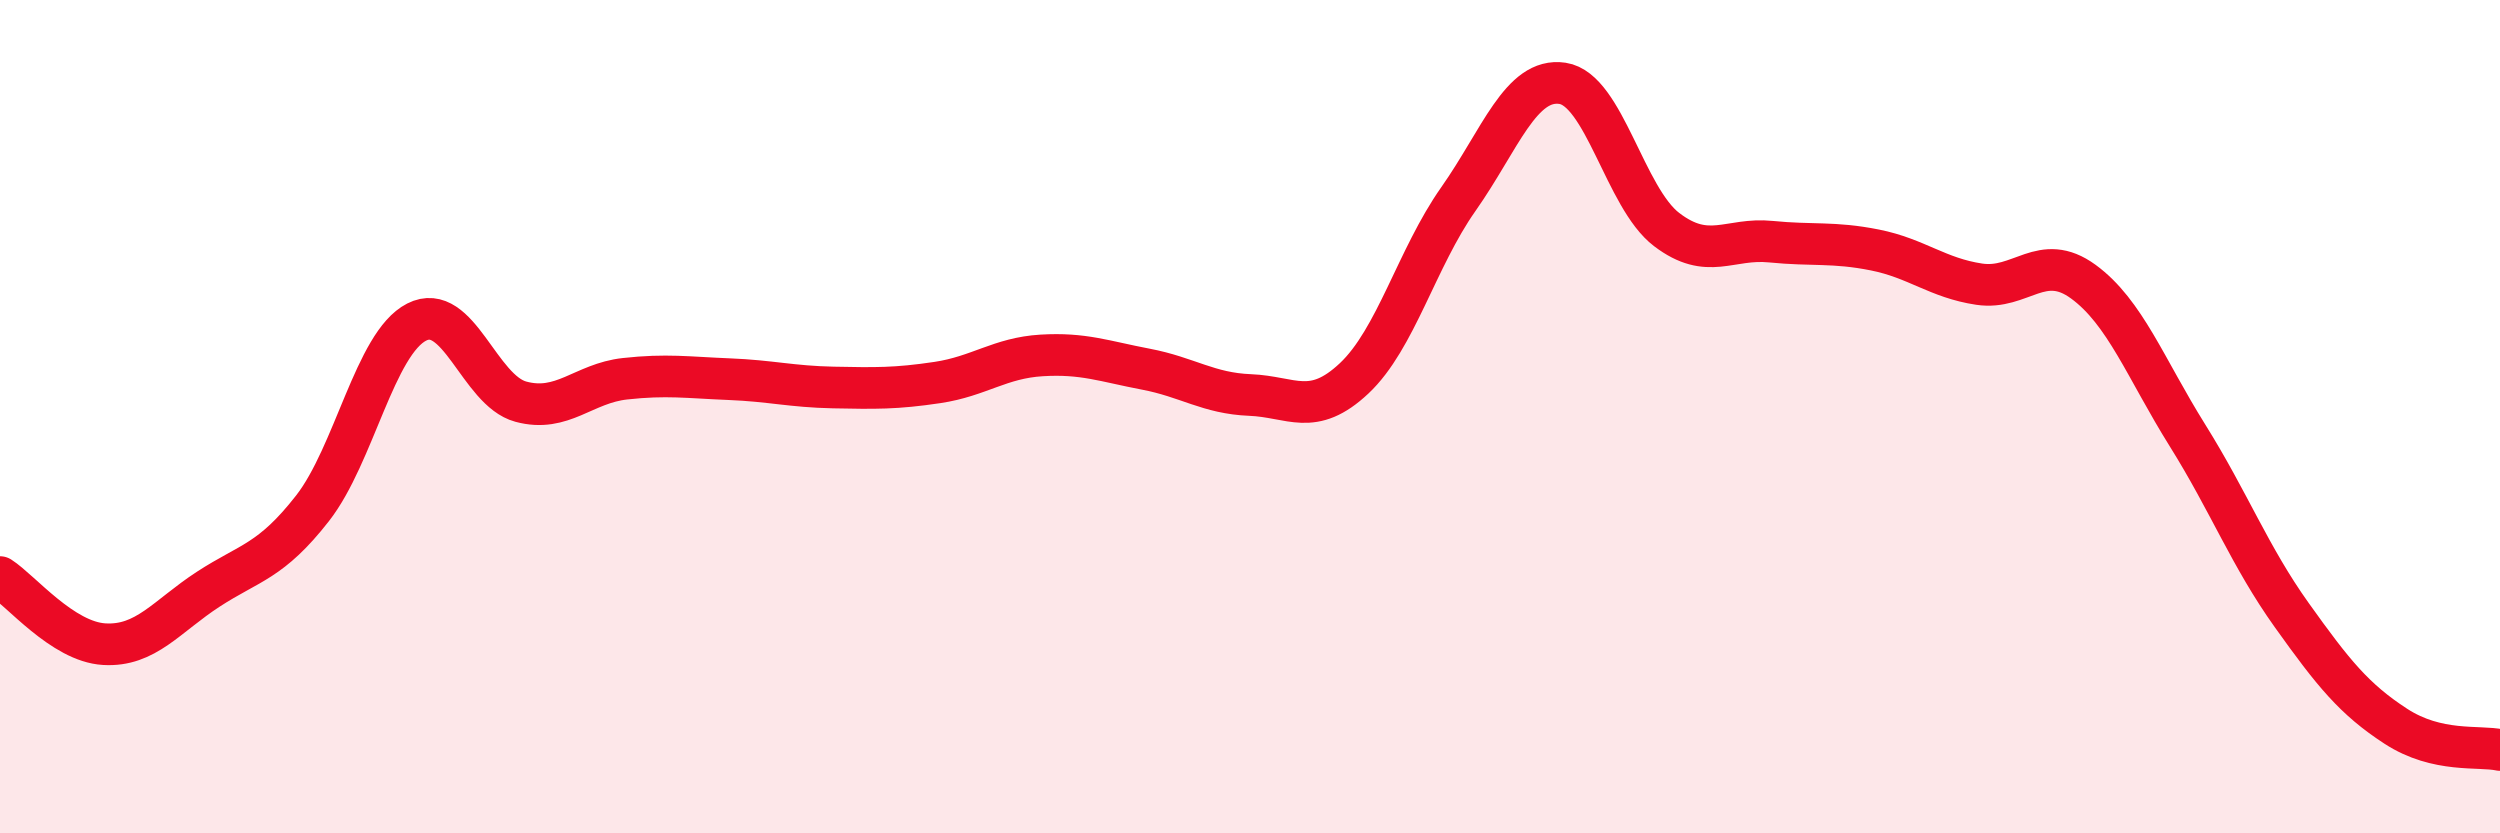
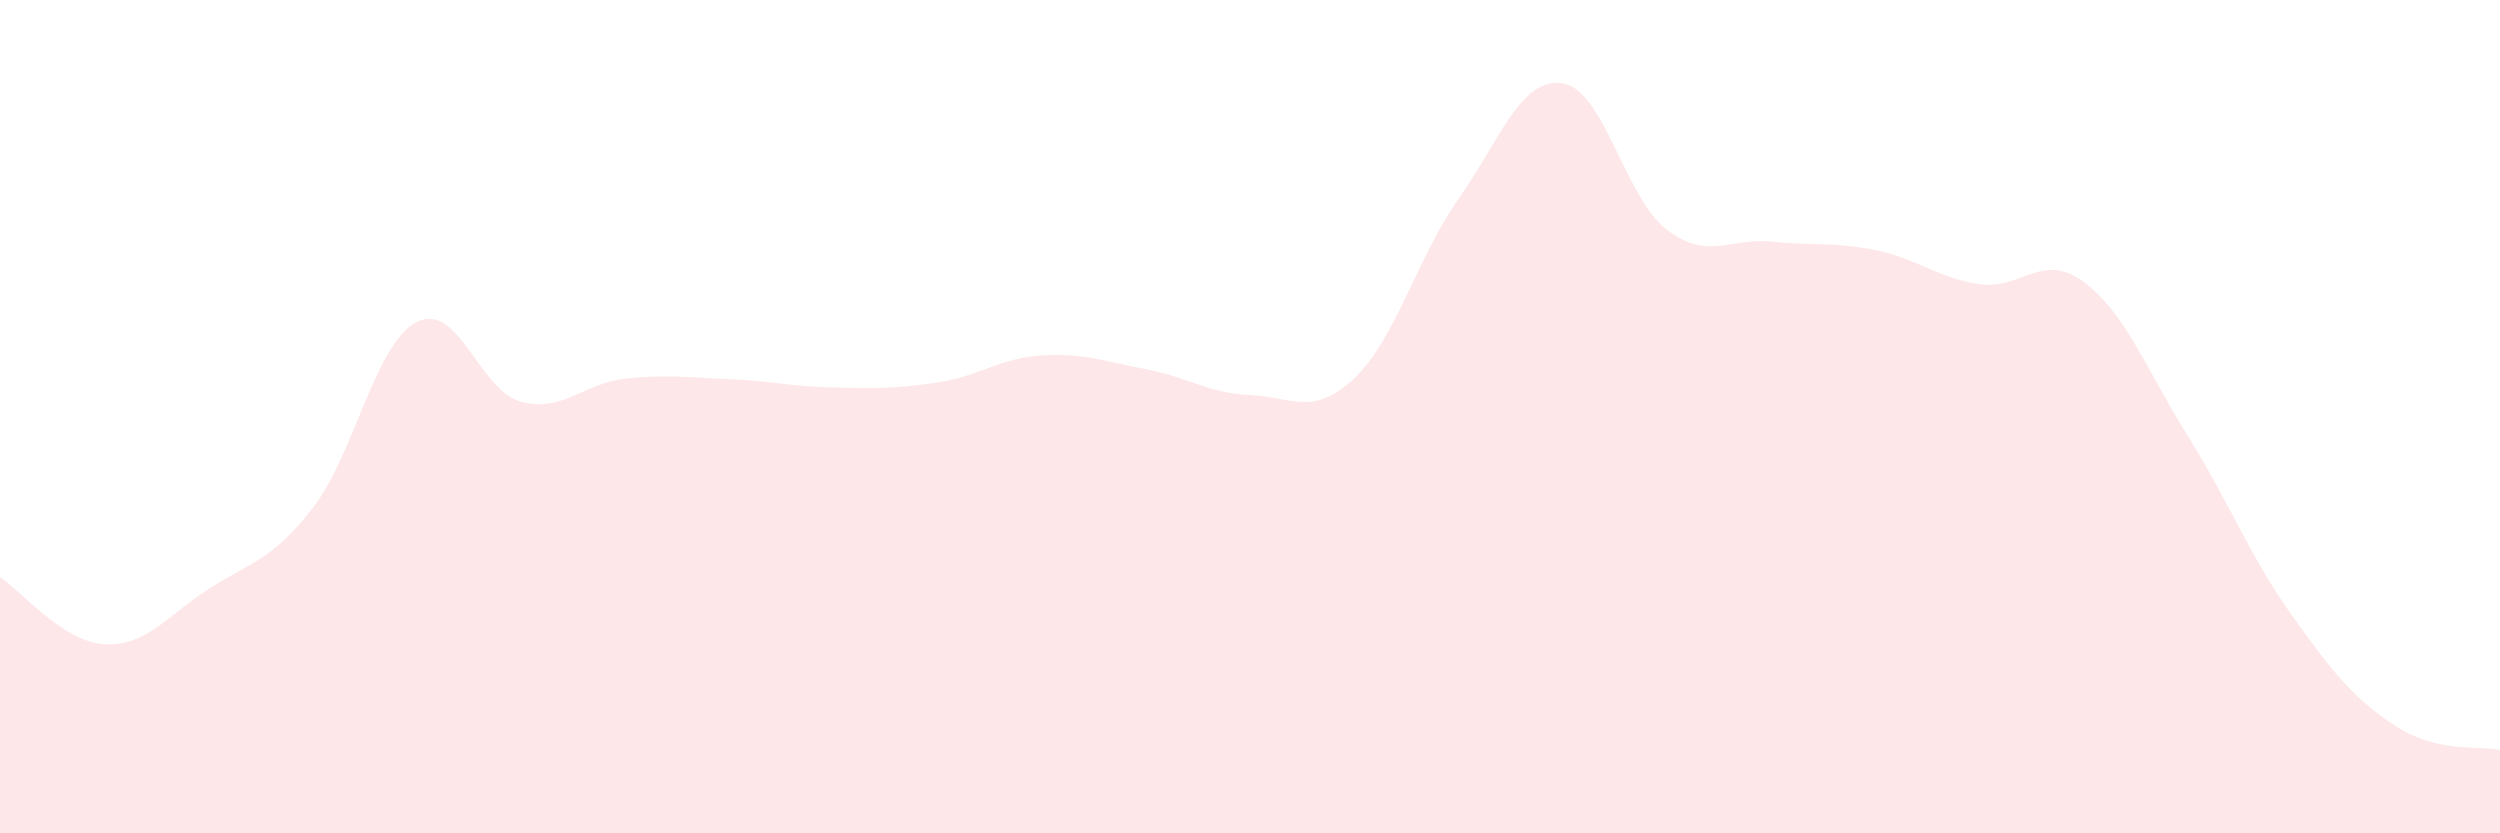
<svg xmlns="http://www.w3.org/2000/svg" width="60" height="20" viewBox="0 0 60 20">
  <path d="M 0,13.85 C 0.5,14.17 1.5,15.4 2.5,15.46 C 3.5,15.52 4,14.79 5,14.14 C 6,13.49 6.5,13.48 7.5,12.2 C 8.5,10.92 9,8.24 10,7.73 C 11,7.22 11.5,9.37 12.5,9.64 C 13.5,9.91 14,9.2 15,9.09 C 16,8.98 16.5,9.06 17.5,9.1 C 18.5,9.14 19,9.28 20,9.3 C 21,9.32 21.5,9.33 22.5,9.18 C 23.5,9.03 24,8.59 25,8.53 C 26,8.47 26.5,8.67 27.5,8.86 C 28.5,9.05 29,9.44 30,9.48 C 31,9.52 31.5,10.02 32.5,9.08 C 33.5,8.14 34,6.2 35,4.78 C 36,3.36 36.5,1.85 37.5,2 C 38.5,2.15 39,4.75 40,5.51 C 41,6.27 41.5,5.7 42.5,5.8 C 43.5,5.9 44,5.8 45,6 C 46,6.2 46.5,6.67 47.5,6.82 C 48.5,6.97 49,6.03 50,6.76 C 51,7.49 51.5,8.85 52.5,10.45 C 53.5,12.05 54,13.36 55,14.76 C 56,16.16 56.5,16.78 57.5,17.43 C 58.5,18.08 59.5,17.89 60,18L60 20L0 20Z" fill="#EB0A25" opacity="0.1" stroke-linecap="round" stroke-linejoin="round" />
-   <path d="M 0,13.85 C 0.5,14.17 1.5,15.4 2.5,15.46 C 3.5,15.52 4,14.79 5,14.14 C 6,13.49 6.5,13.48 7.5,12.2 C 8.5,10.92 9,8.24 10,7.73 C 11,7.22 11.5,9.37 12.5,9.64 C 13.5,9.91 14,9.2 15,9.09 C 16,8.98 16.5,9.06 17.5,9.1 C 18.5,9.14 19,9.28 20,9.3 C 21,9.32 21.5,9.33 22.5,9.18 C 23.5,9.03 24,8.59 25,8.53 C 26,8.47 26.5,8.67 27.5,8.86 C 28.5,9.05 29,9.44 30,9.48 C 31,9.52 31.5,10.02 32.5,9.08 C 33.5,8.14 34,6.2 35,4.78 C 36,3.36 36.5,1.85 37.5,2 C 38.5,2.15 39,4.75 40,5.51 C 41,6.27 41.5,5.7 42.5,5.8 C 43.5,5.9 44,5.8 45,6 C 46,6.2 46.5,6.67 47.5,6.82 C 48.5,6.97 49,6.03 50,6.76 C 51,7.49 51.5,8.85 52.5,10.45 C 53.5,12.05 54,13.36 55,14.76 C 56,16.16 56.5,16.78 57.5,17.43 C 58.5,18.08 59.5,17.89 60,18" stroke="#EB0A25" stroke-width="1" fill="none" stroke-linecap="round" stroke-linejoin="round" />
</svg>